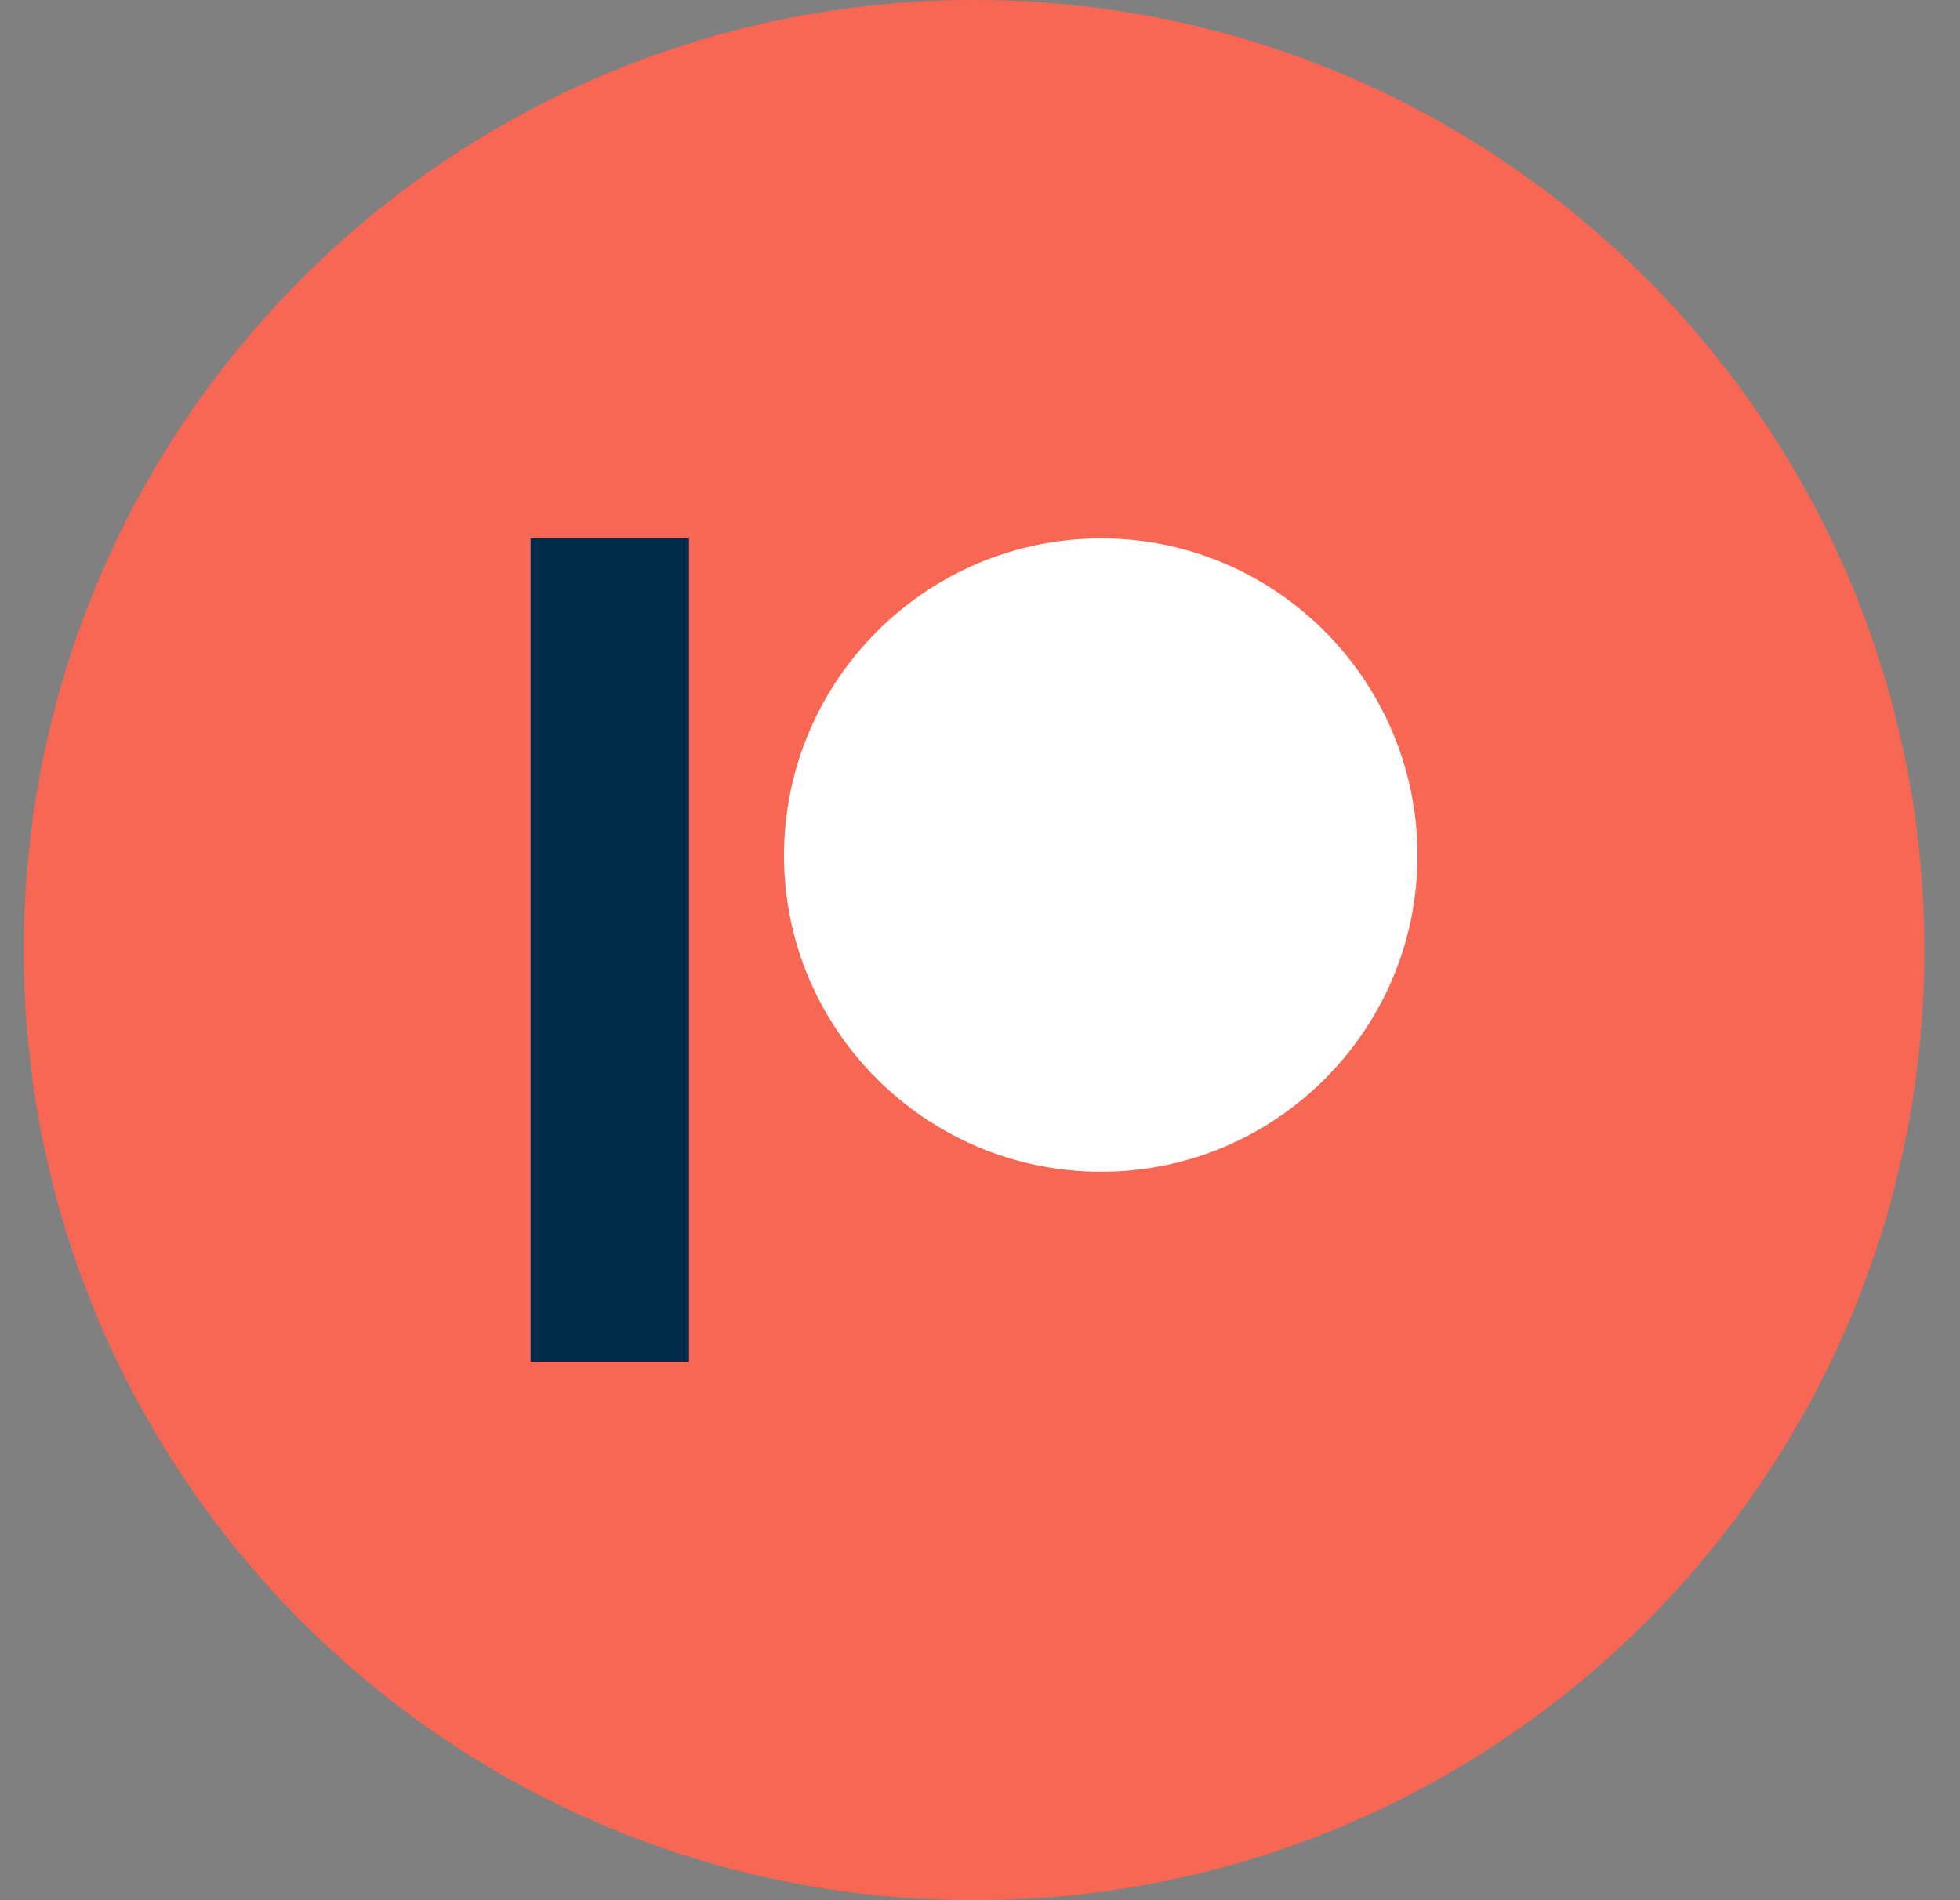
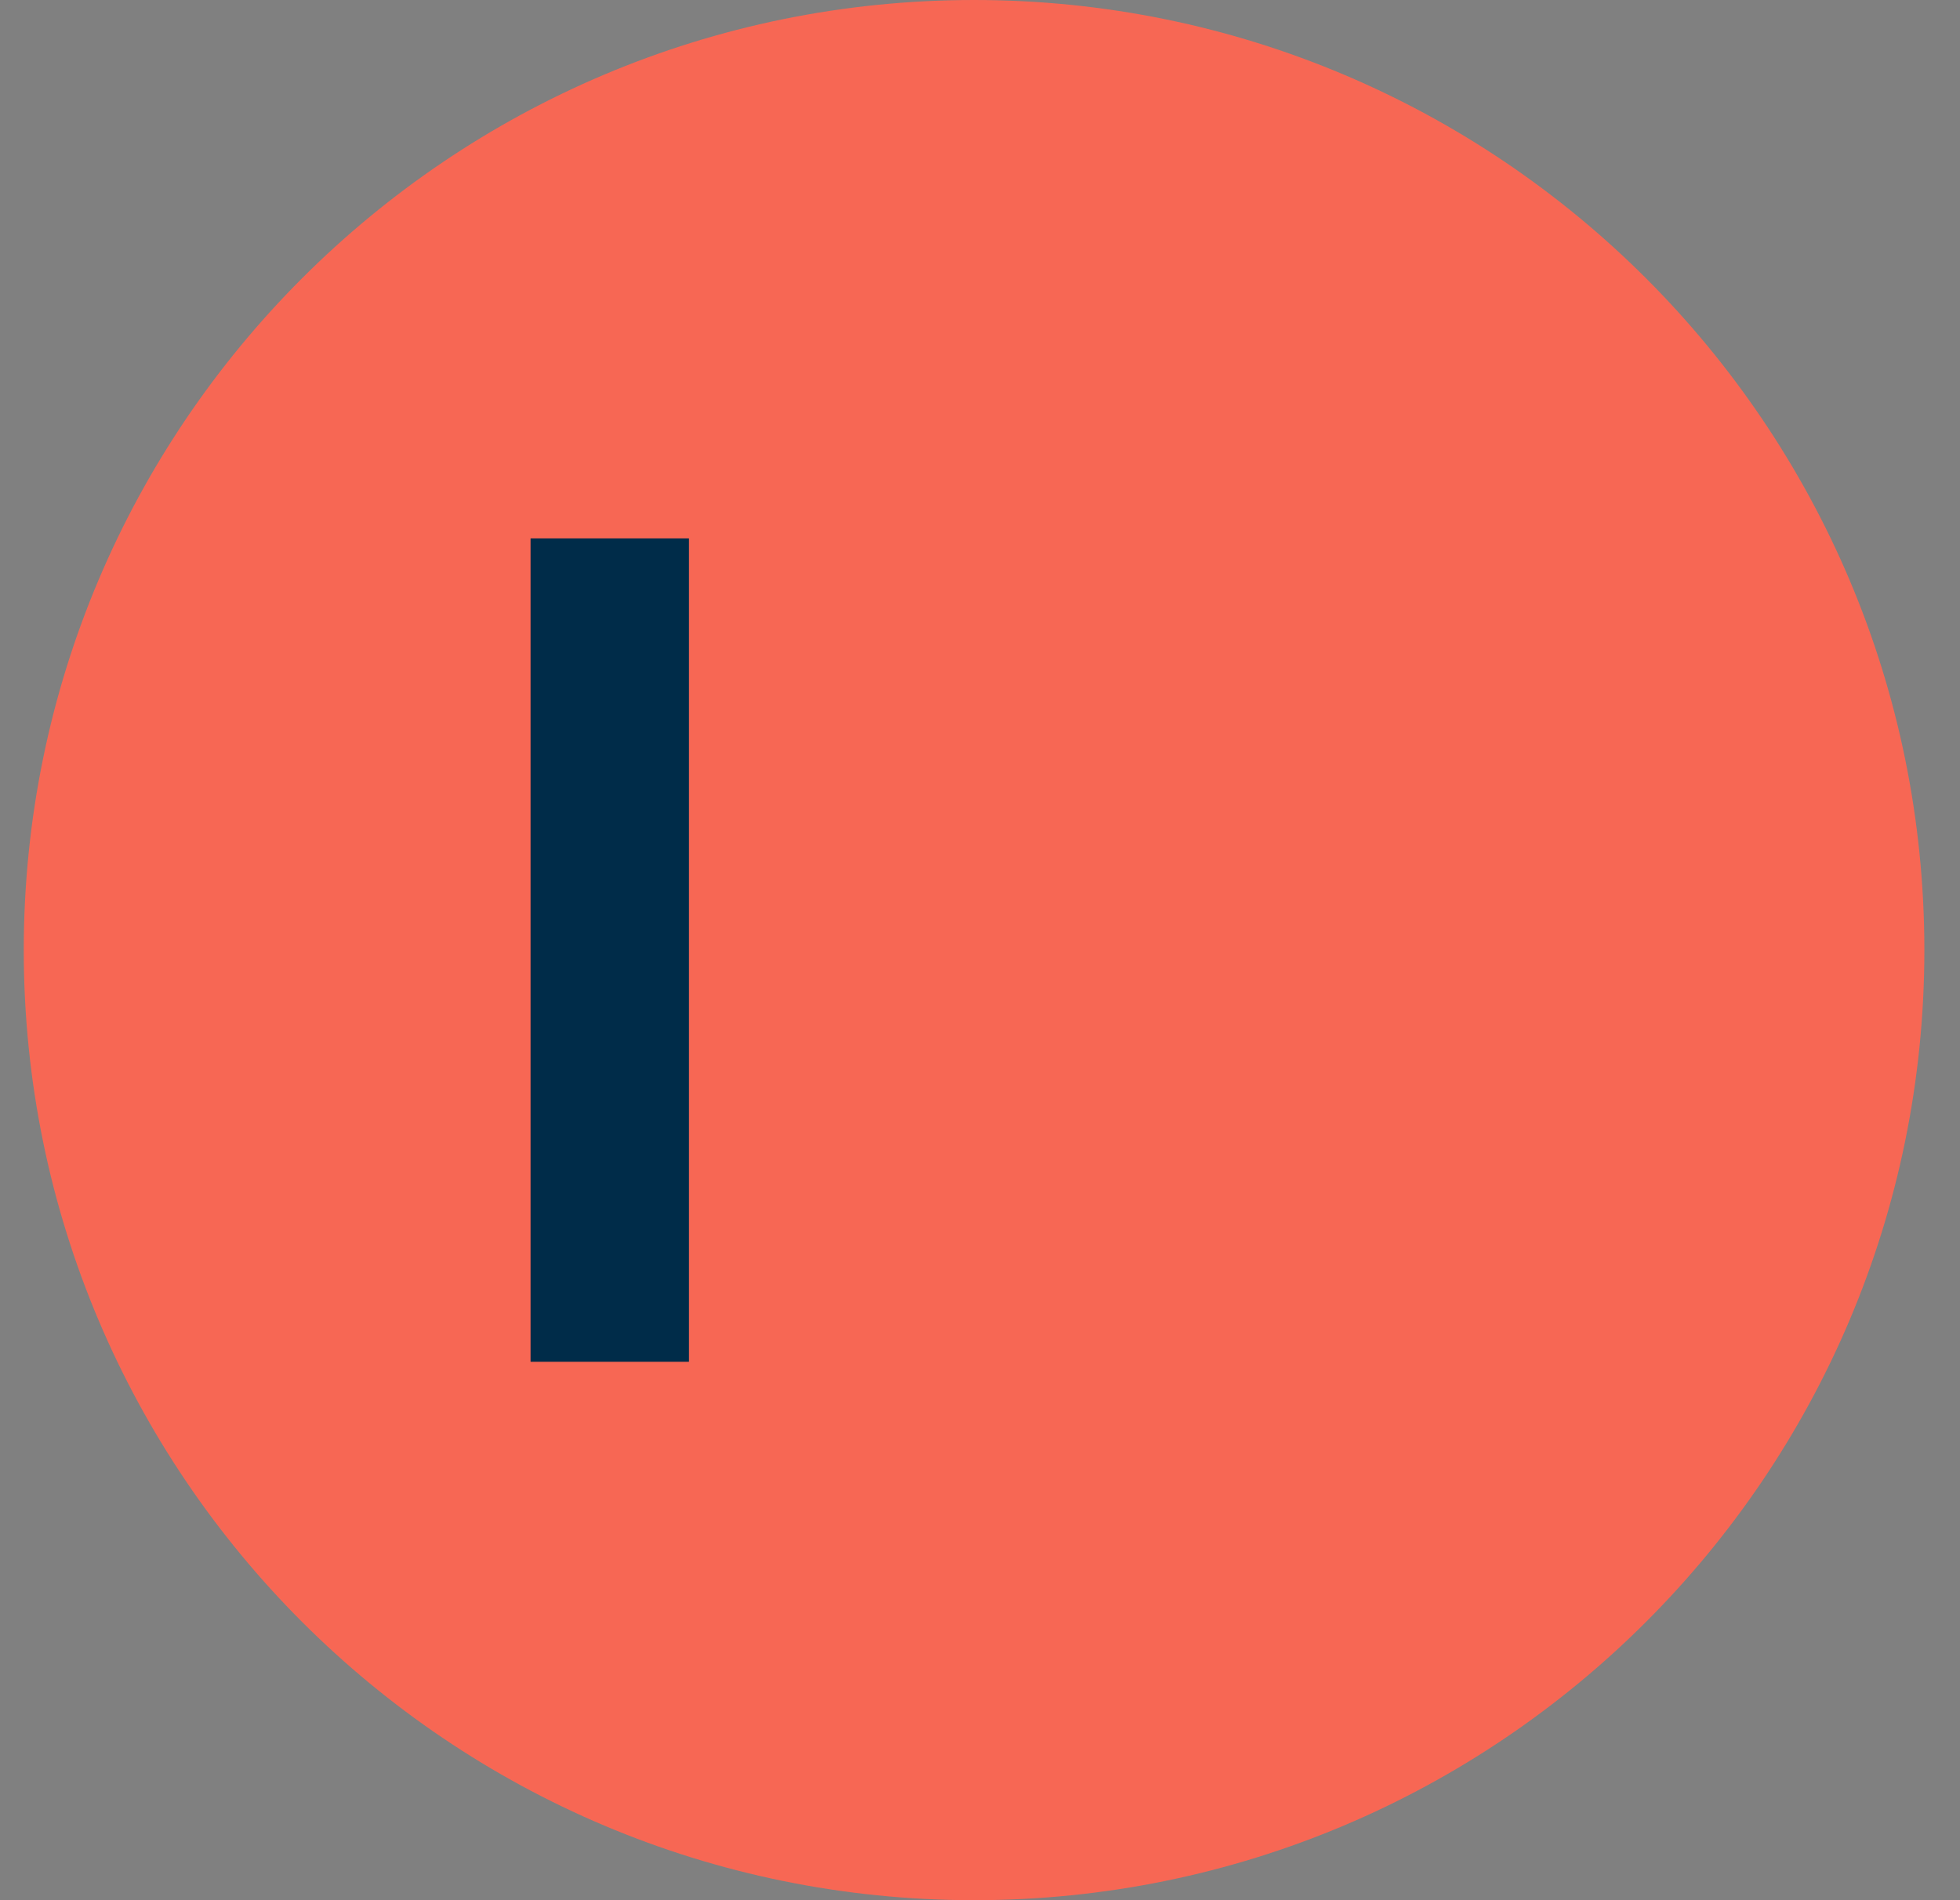
<svg xmlns="http://www.w3.org/2000/svg" width="33" height="32" viewBox="0 0 33 32" fill="none">
  <rect x="0" y="0" width="33" height="32" fill="#808080" stroke="none" />
-   <path d="M16.4 32C25.236 32 32.4 24.837 32.4 16C32.4 7.163 25.236 0 16.4 0C7.563 0 0.4 7.163 0.4 16C0.4 24.837 7.563 32 16.4 32Z" fill="#F76754" />
+   <path d="M16.4 32C25.236 32 32.4 24.837 32.4 16C32.4 7.163 25.236 0 16.4 0C7.563 0 0.4 7.163 0.4 16C0.4 24.837 7.563 32 16.4 32" fill="#F76754" />
  <path d="M8.933 22.933H11.6V9.067H8.933V22.933Z" fill="#002C49" />
-   <path d="M18.541 9.067C21.478 9.067 23.866 11.463 23.866 14.408C23.866 17.344 21.478 19.733 18.541 19.733C15.596 19.733 13.2 17.344 13.2 14.408C13.2 11.463 15.596 9.067 18.541 9.067Z" fill="white" />
</svg>